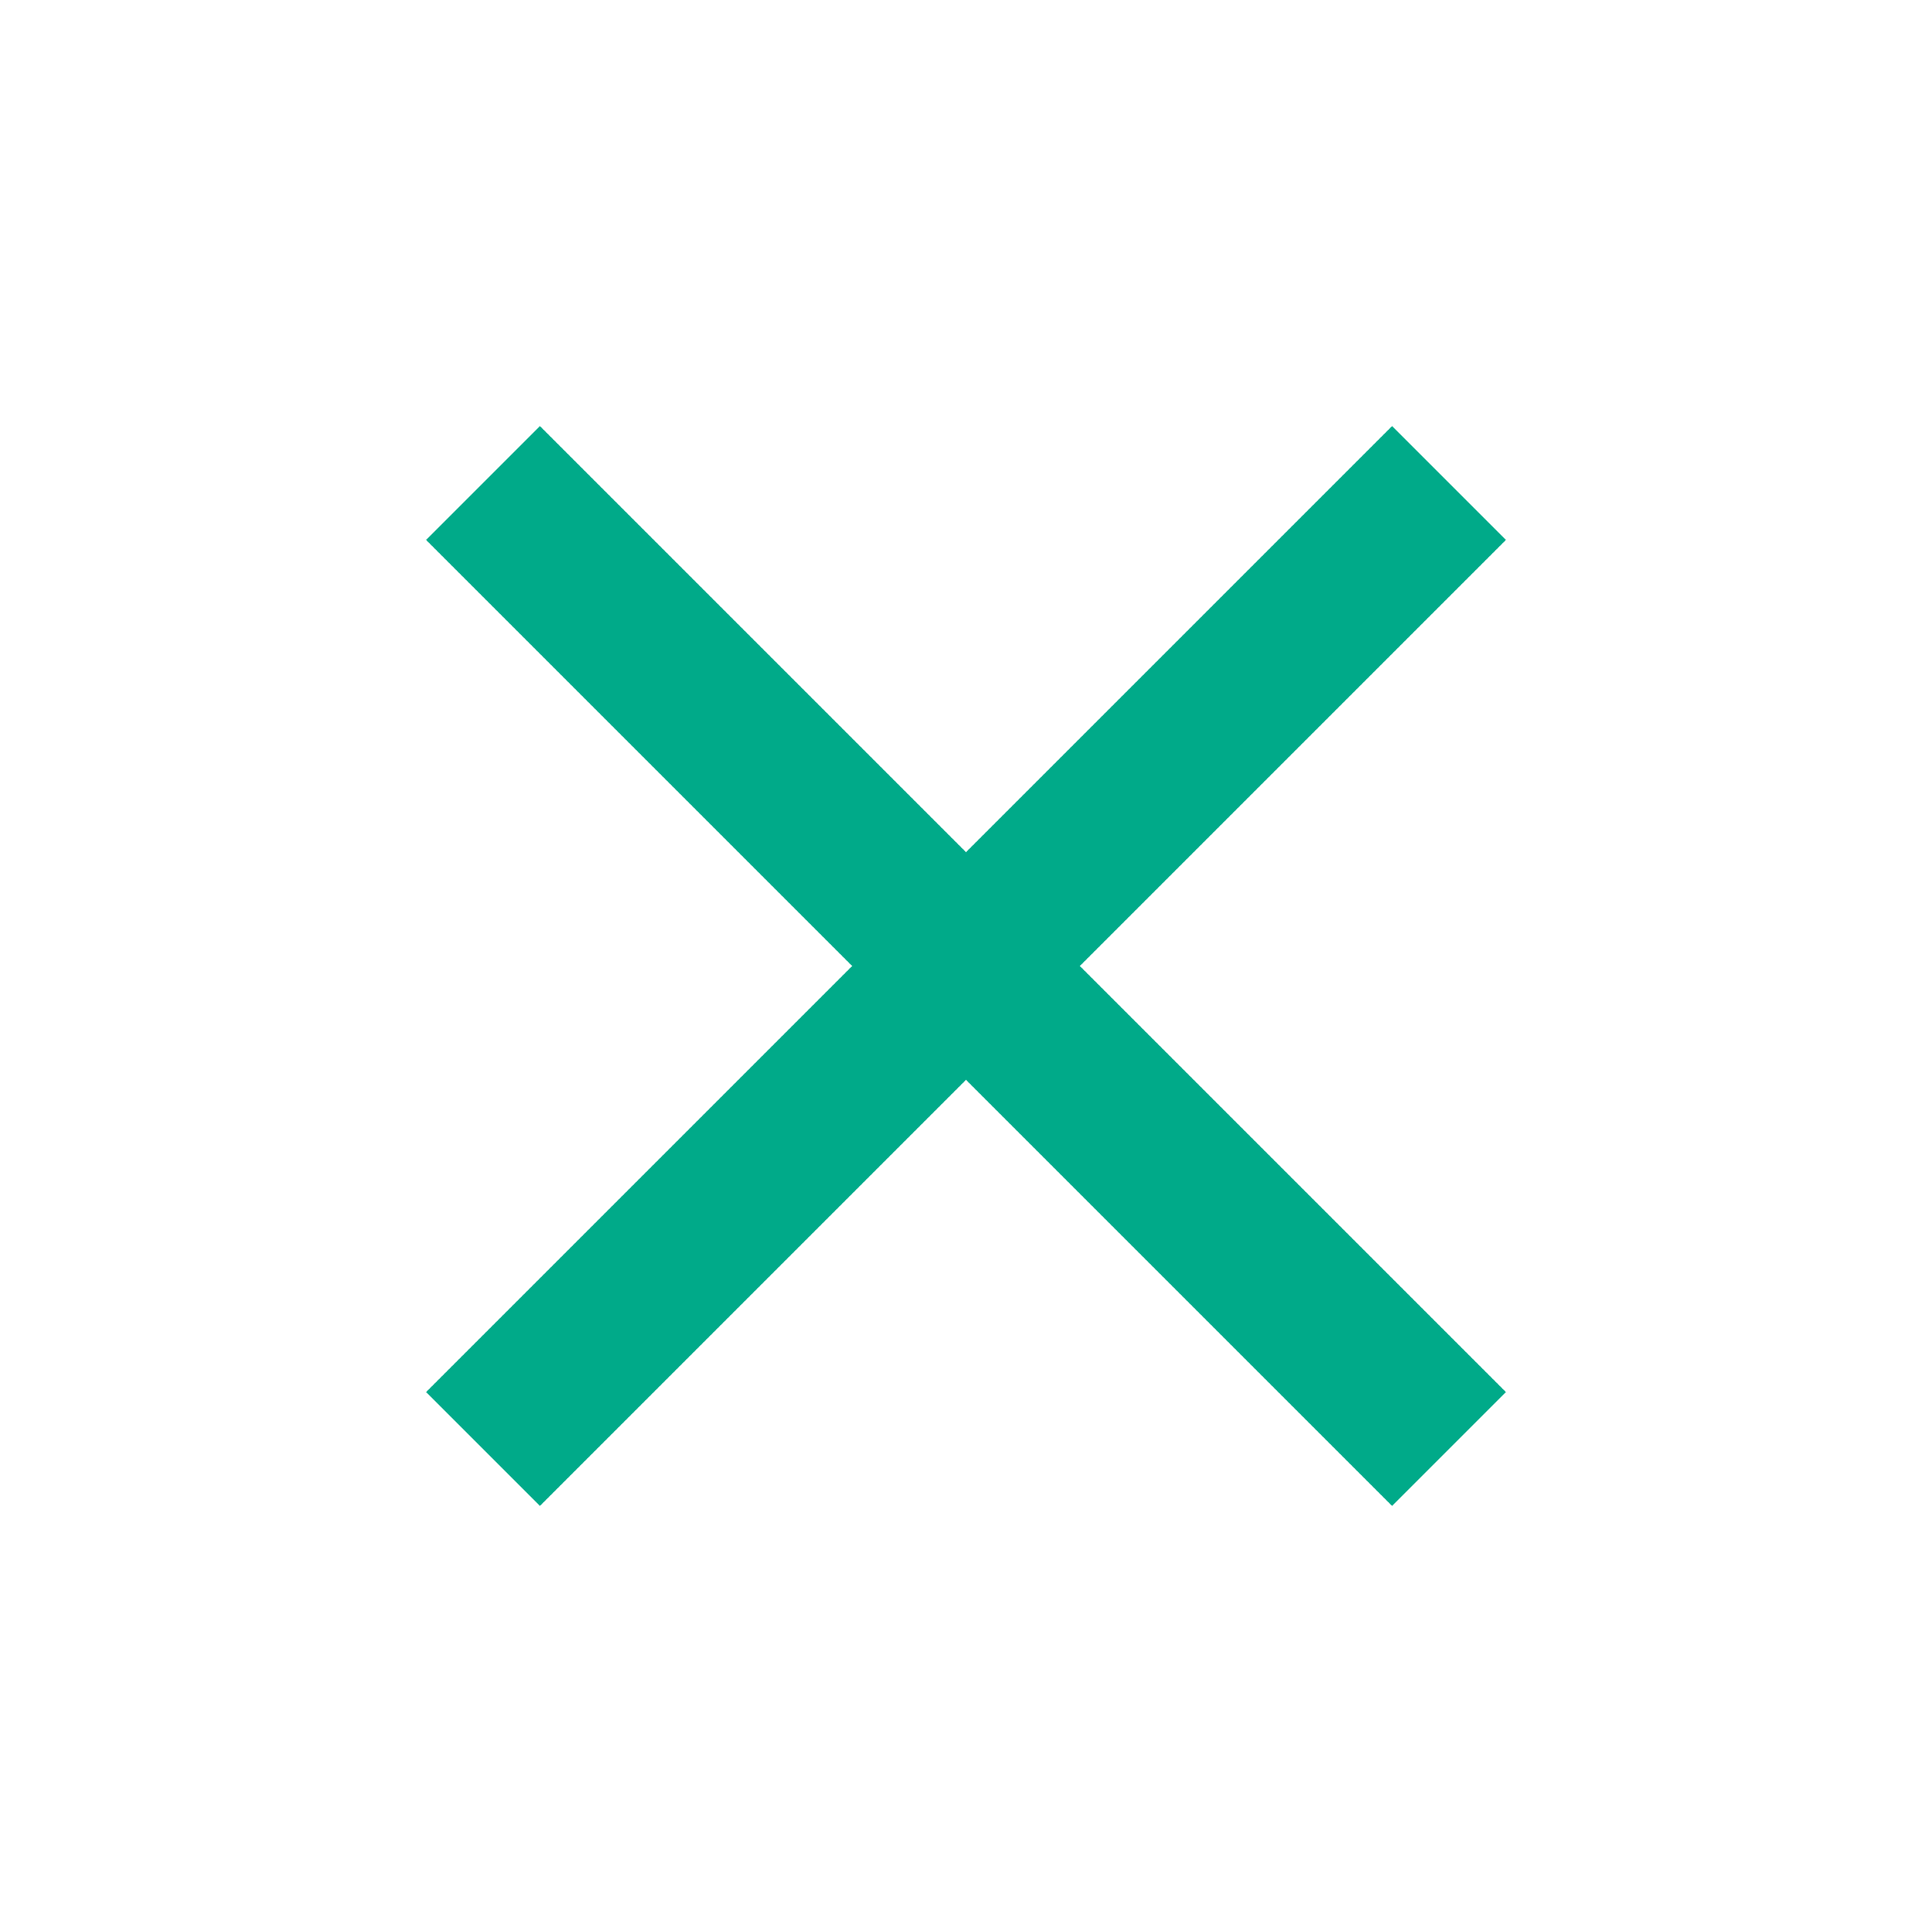
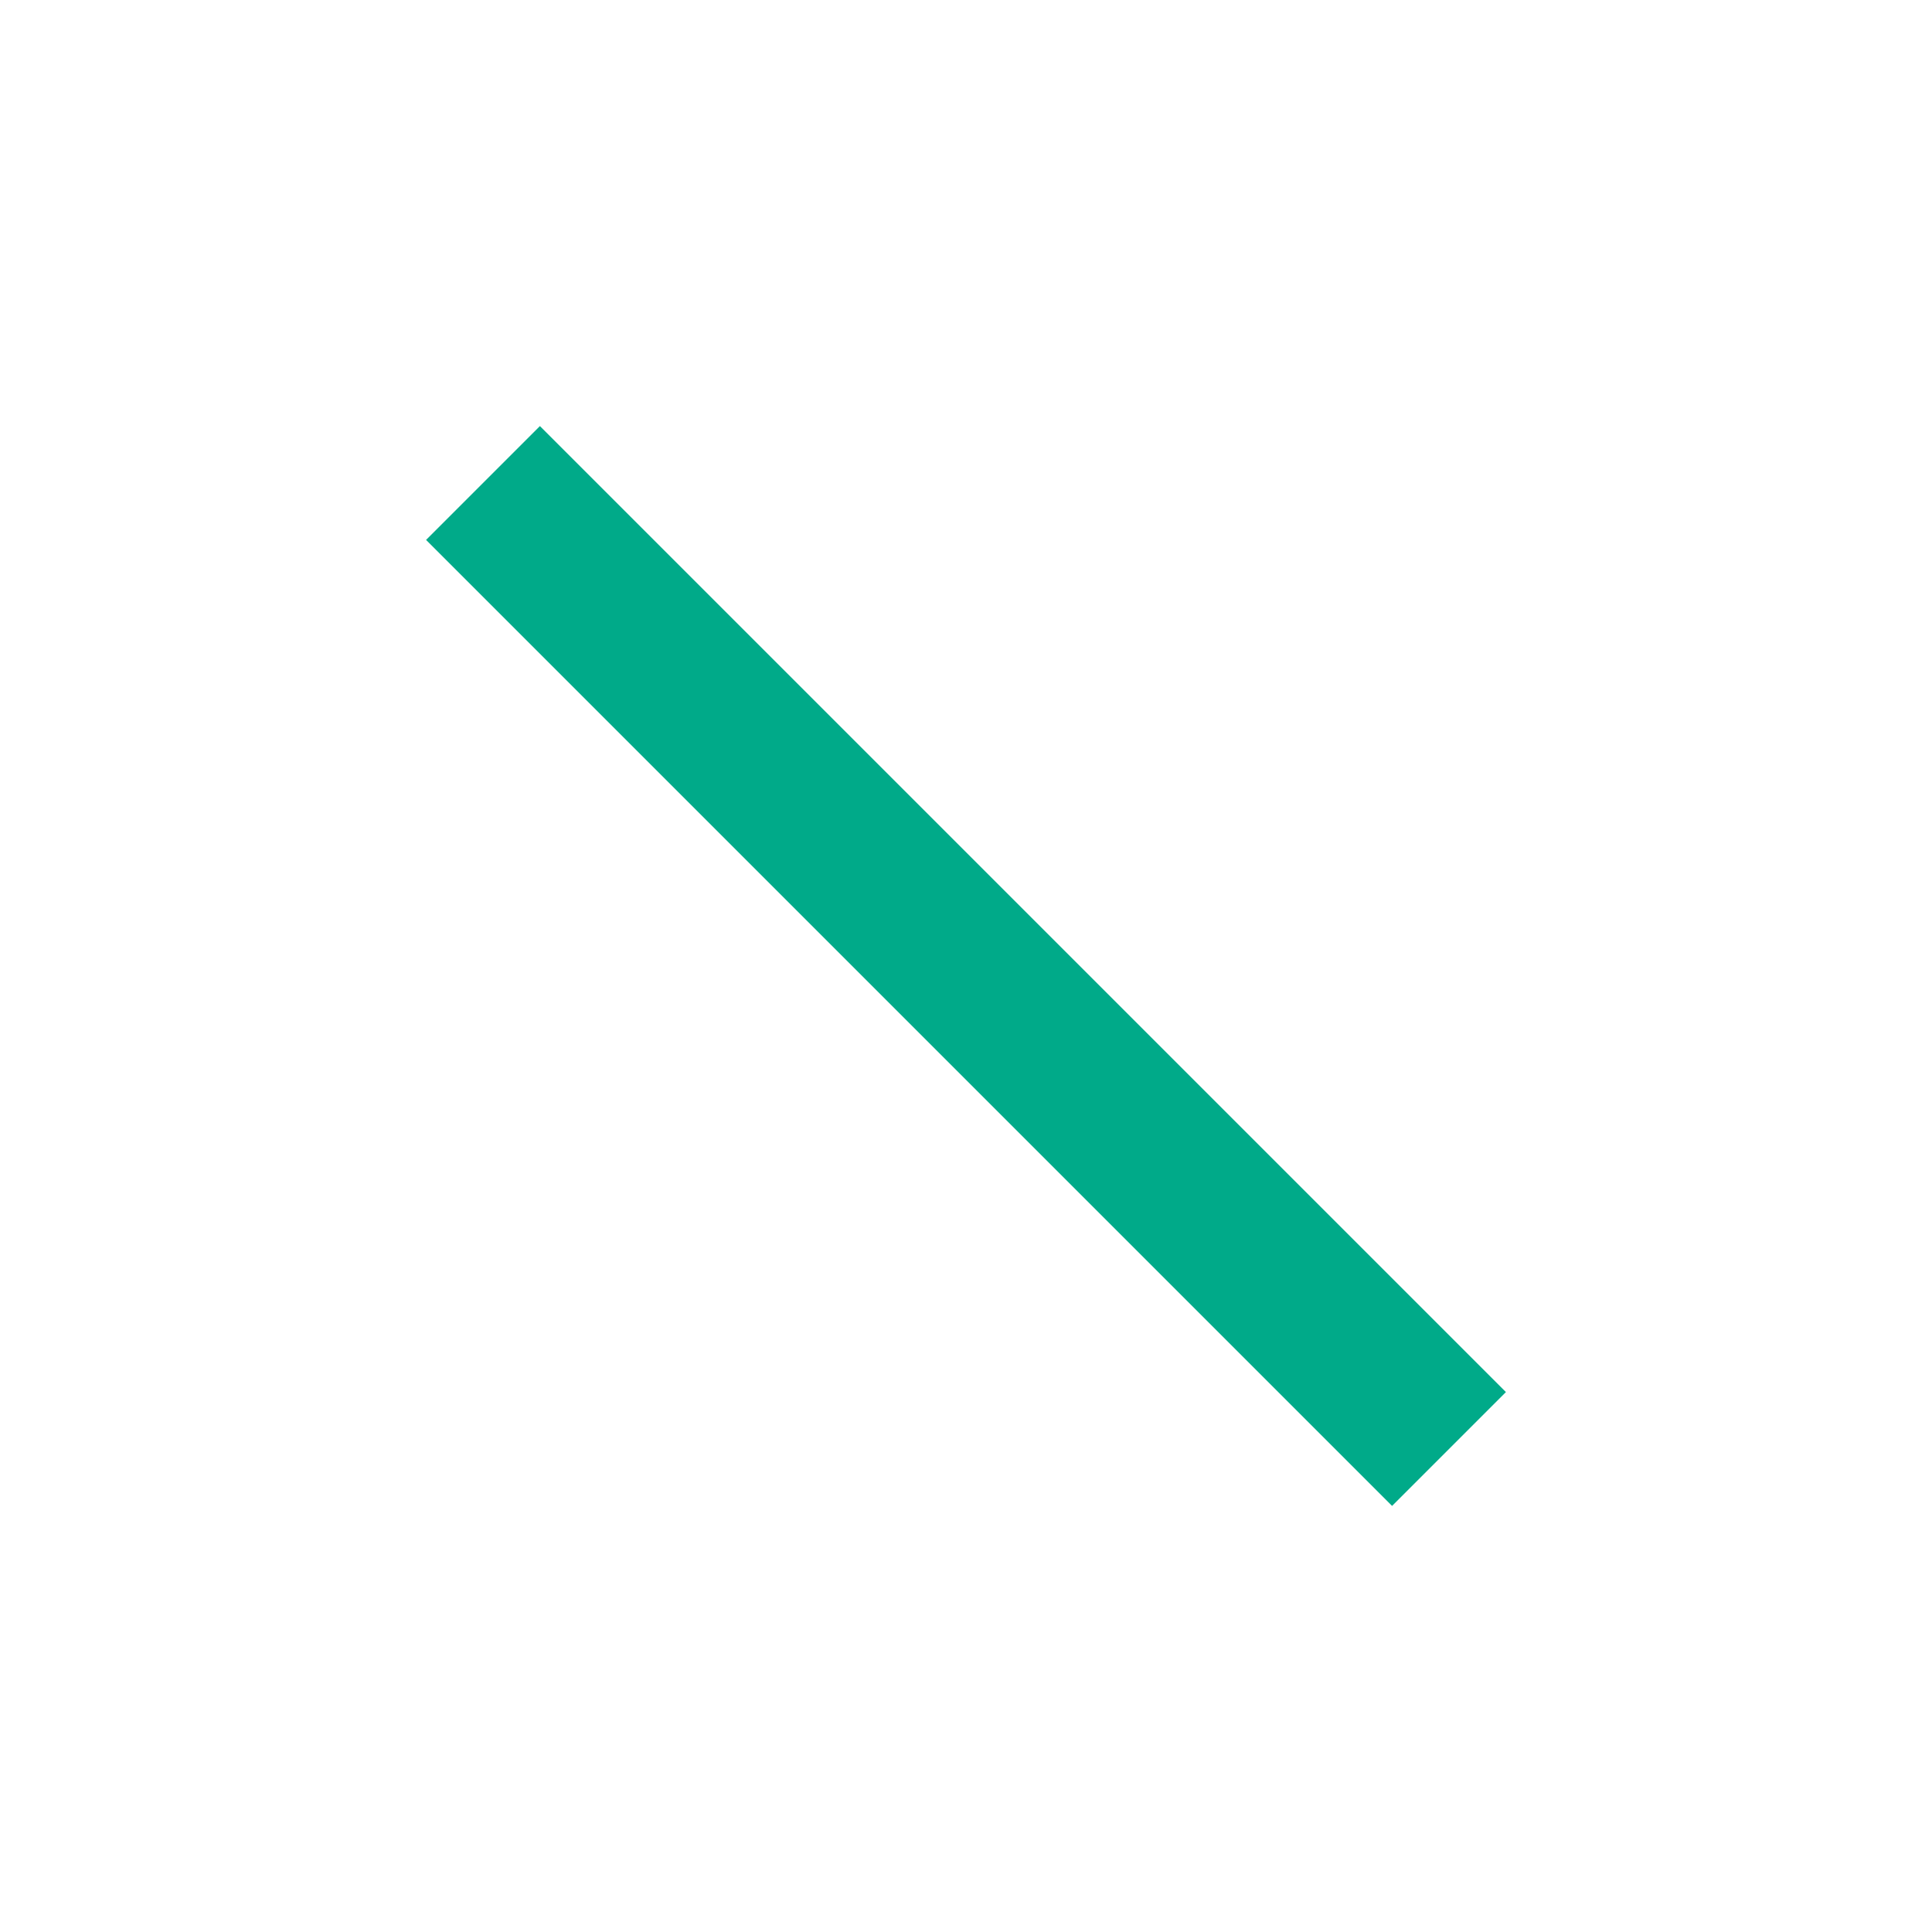
<svg xmlns="http://www.w3.org/2000/svg" id="icons" viewBox="0 0 24 24">
  <defs>
    <style>
      .cls-1 {
        fill: none;
        stroke: #00AA89;
        stroke-linejoin: round;
        stroke-width: 2px;
      }
    </style>
  </defs>
  <line class="cls-1" x1="6" y1="6" x2="18" y2="18" />
-   <line class="cls-1" x1="6" y1="18" x2="18" y2="6" />
</svg>